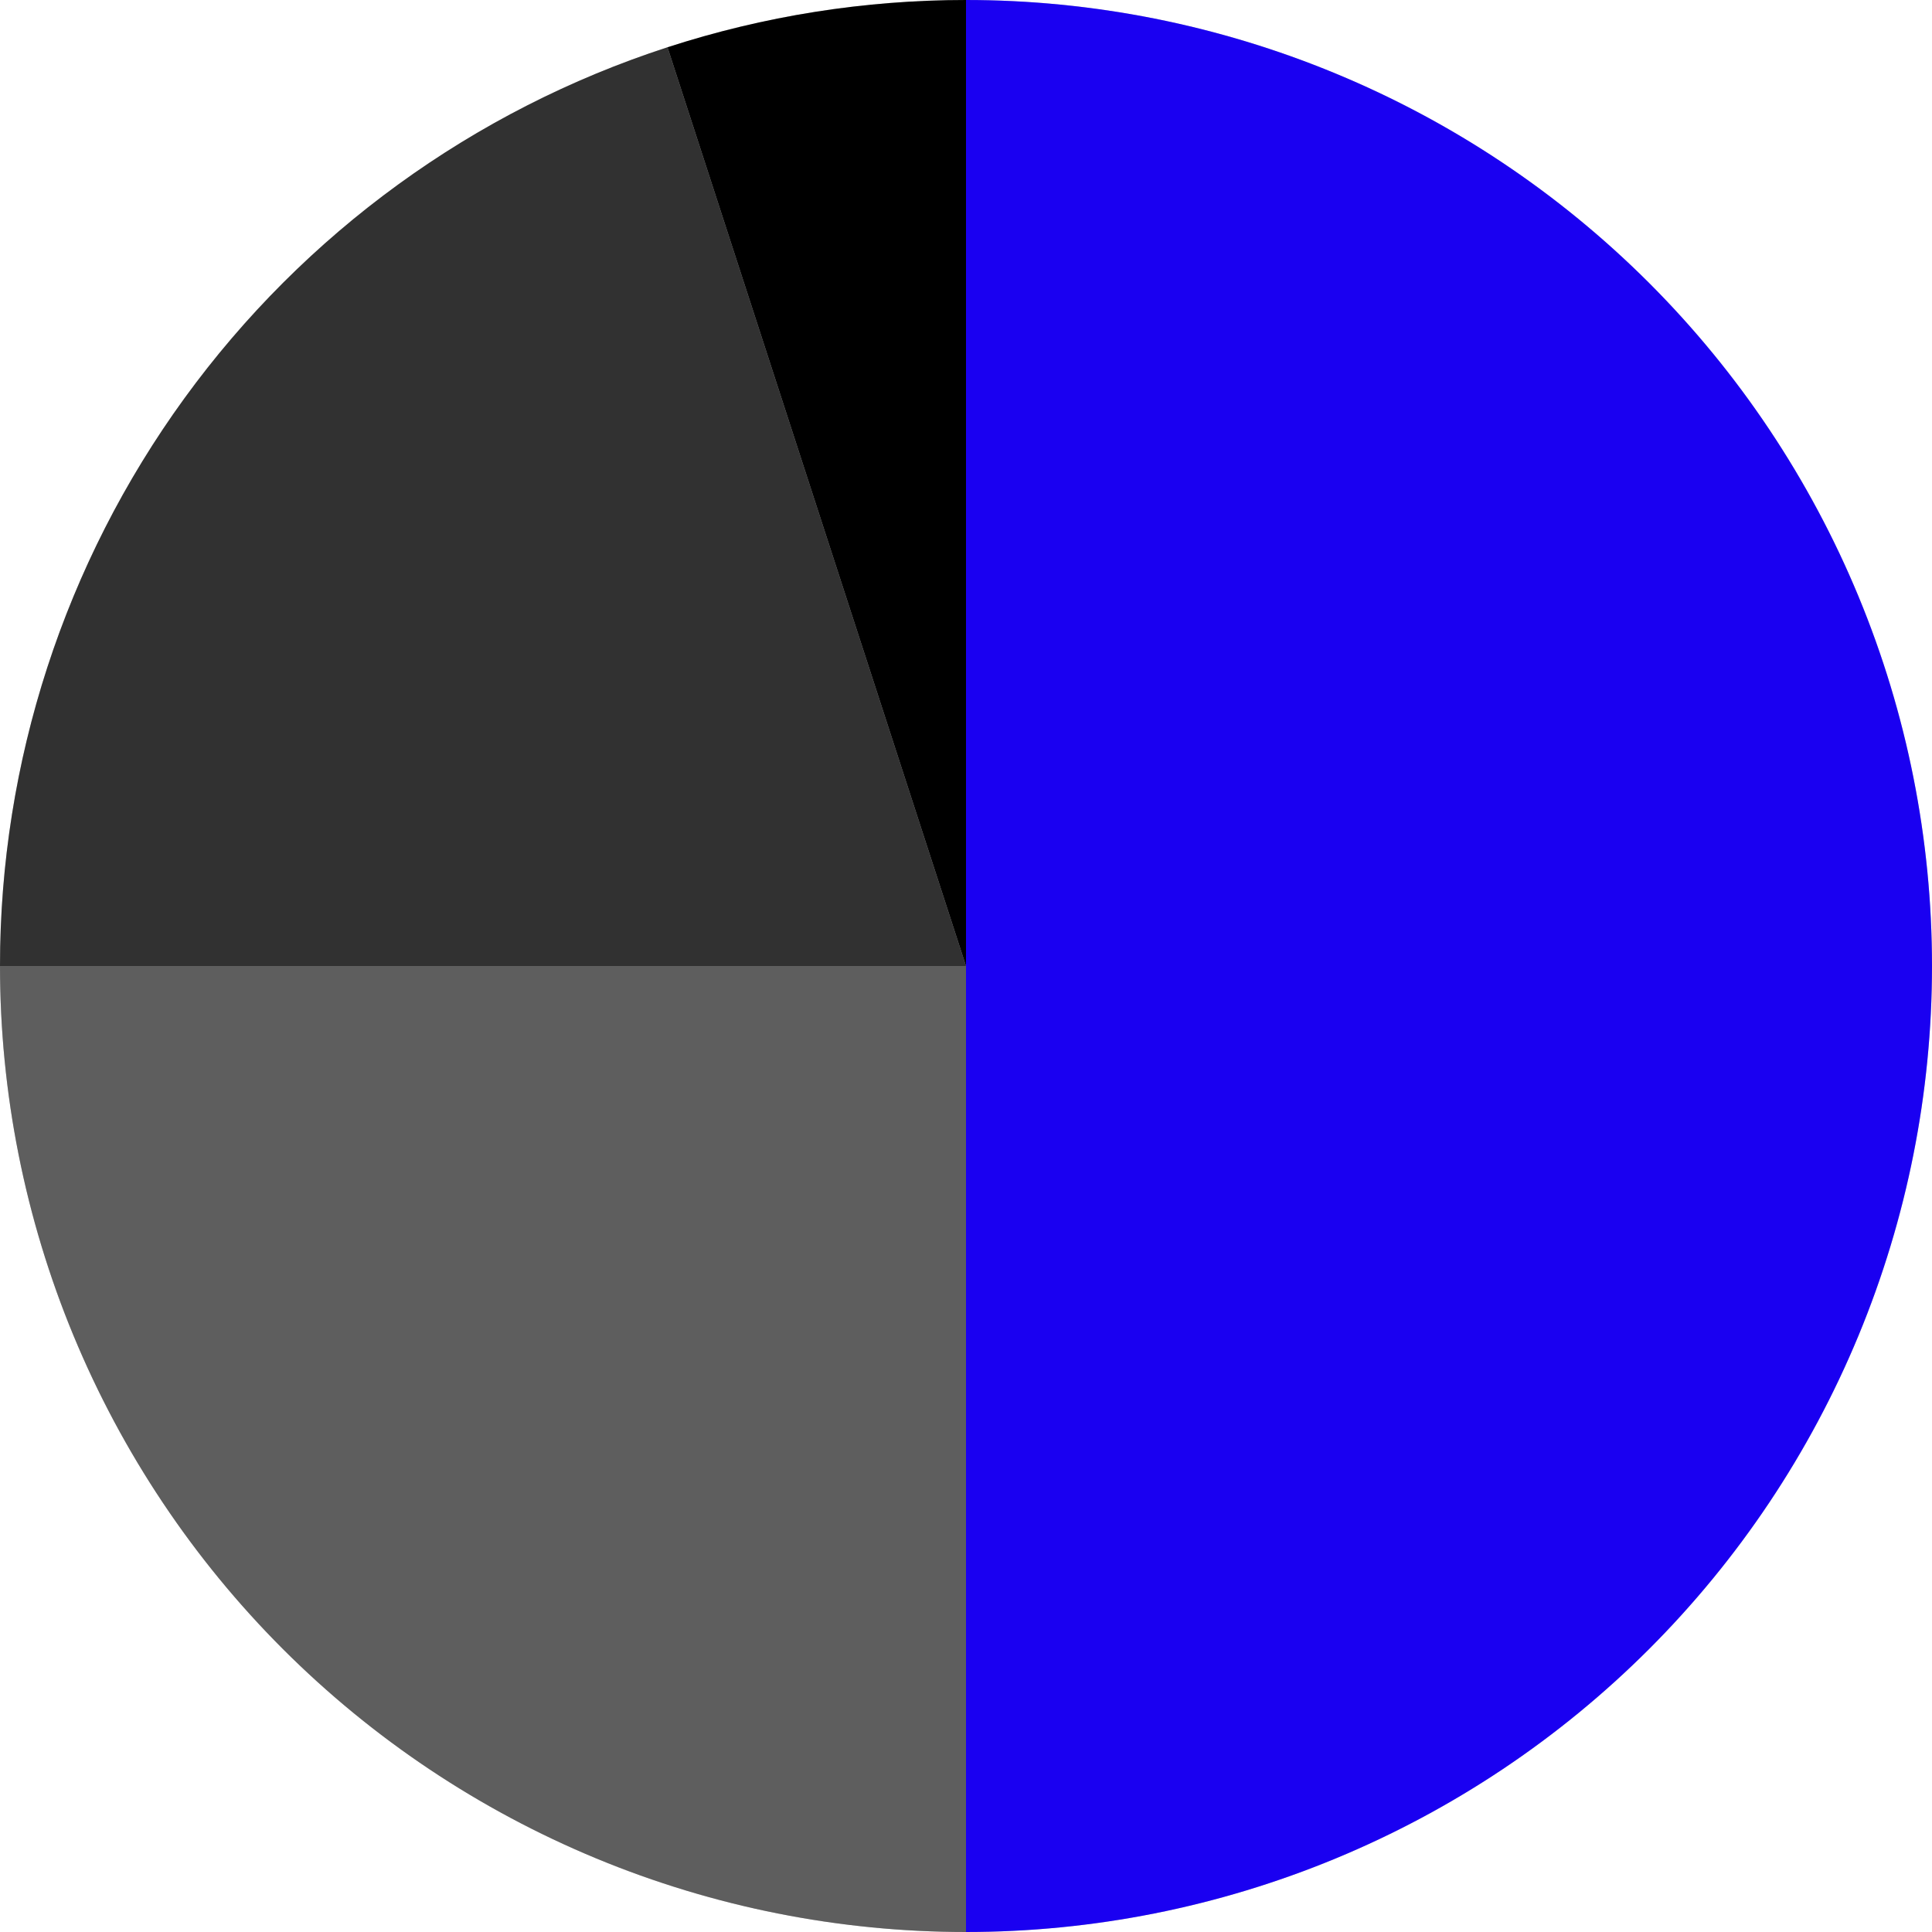
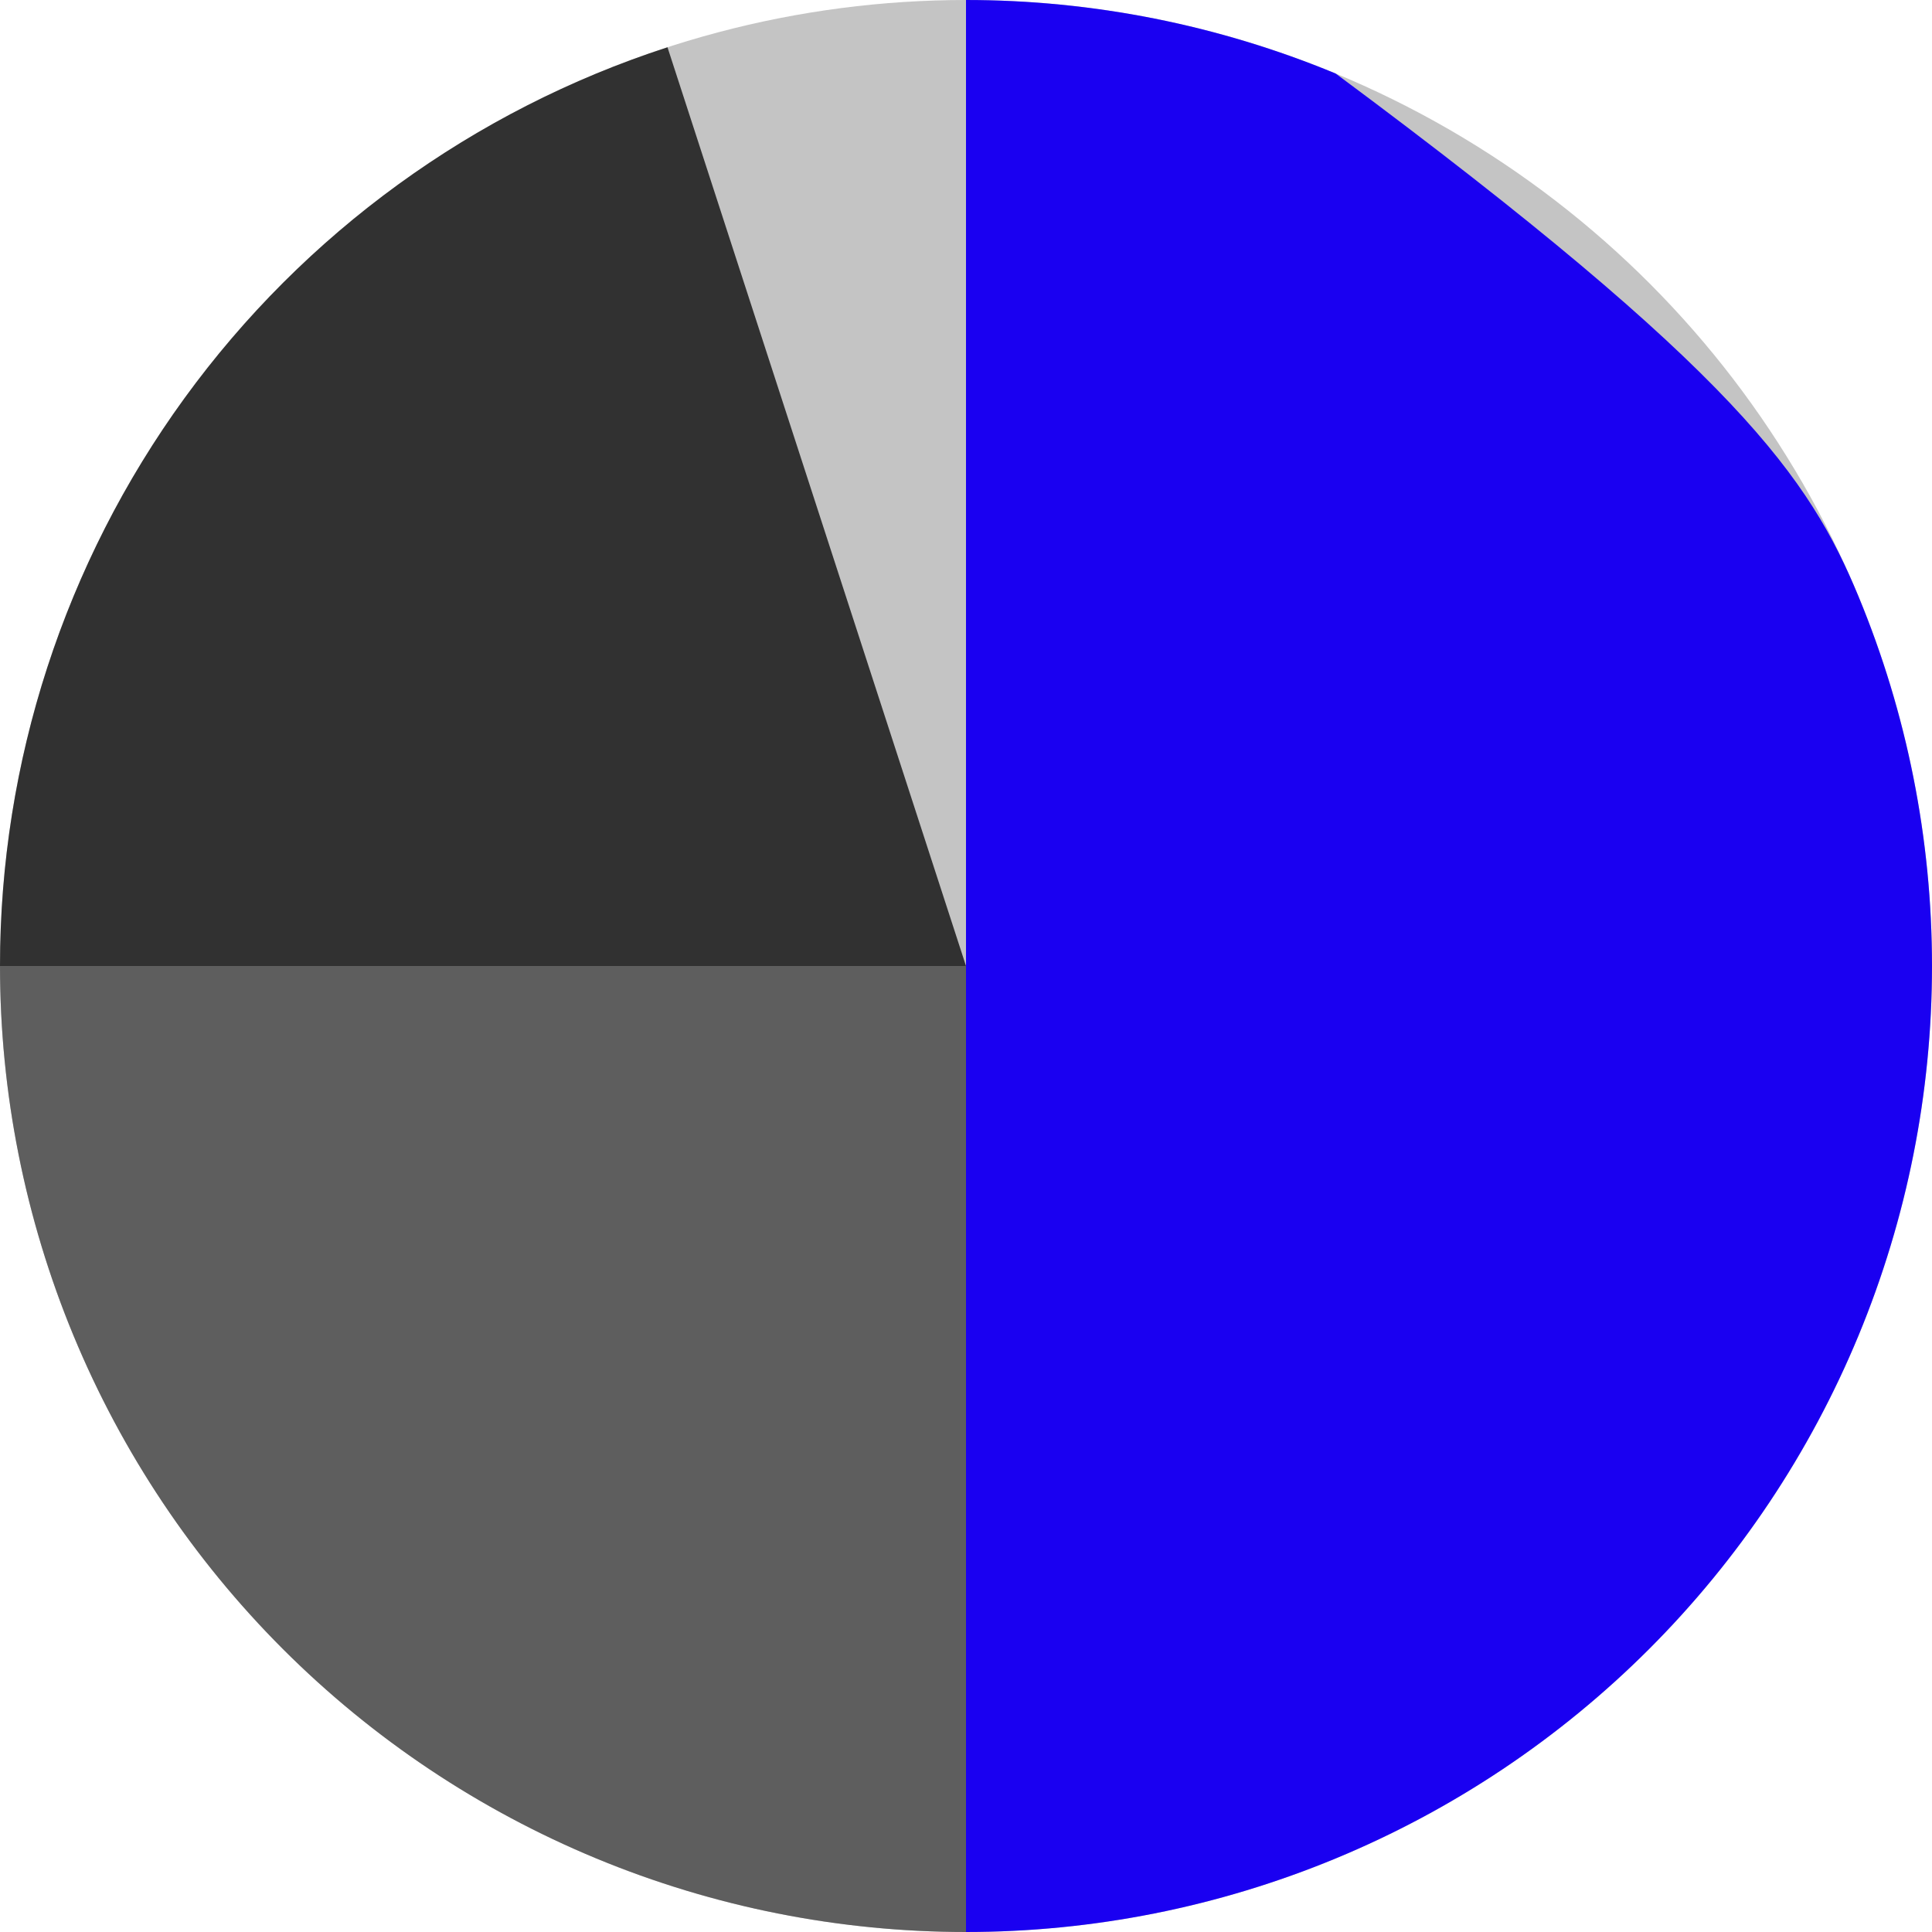
<svg xmlns="http://www.w3.org/2000/svg" width="193" height="193" viewBox="0 0 193 193" fill="none">
  <circle cx="96.5" cy="96.5" r="96.5" fill="#C4C4C4" />
-   <path d="M96.5 0C109.173 -5.53935e-07 121.721 2.496 133.429 7.346C145.137 12.195 155.775 19.303 164.736 28.264C173.697 37.225 180.805 47.863 185.654 59.571C190.504 71.279 193 83.827 193 96.5C193 109.173 190.504 121.721 185.654 133.429C180.805 145.137 173.697 155.775 164.736 164.736C155.775 173.697 145.137 180.805 133.429 185.654C121.721 190.504 109.173 193 96.5 193L96.5 96.5L96.5 0Z" fill="#1A00F1" />
+   <path d="M96.5 0C109.173 -5.53935e-07 121.721 2.496 133.429 7.346C173.697 37.225 180.805 47.863 185.654 59.571C190.504 71.279 193 83.827 193 96.5C193 109.173 190.504 121.721 185.654 133.429C180.805 145.137 173.697 155.775 164.736 164.736C155.775 173.697 145.137 180.805 133.429 185.654C121.721 190.504 109.173 193 96.5 193L96.5 96.5L96.5 0Z" fill="#1A00F1" />
  <path d="M96.5 193C83.827 193 71.279 190.504 59.571 185.654C47.863 180.805 37.225 173.697 28.264 164.736C19.303 155.775 12.195 145.137 7.346 133.429C2.496 121.721 -1.10787e-06 109.173 0 96.5L96.5 96.5L96.5 193Z" fill="#5E5E5E" />
  <path d="M0 96.5C1.78157e-06 76.121 6.452 56.266 18.43 39.779C30.408 23.292 47.298 11.02 66.68 4.723L96.5 96.5L0 96.5Z" fill="#313131" />
-   <path d="M66.68 4.723C76.311 1.594 86.374 -1.20755e-07 96.5 0L96.5 96.5L66.68 4.723Z" fill="black" />
</svg>